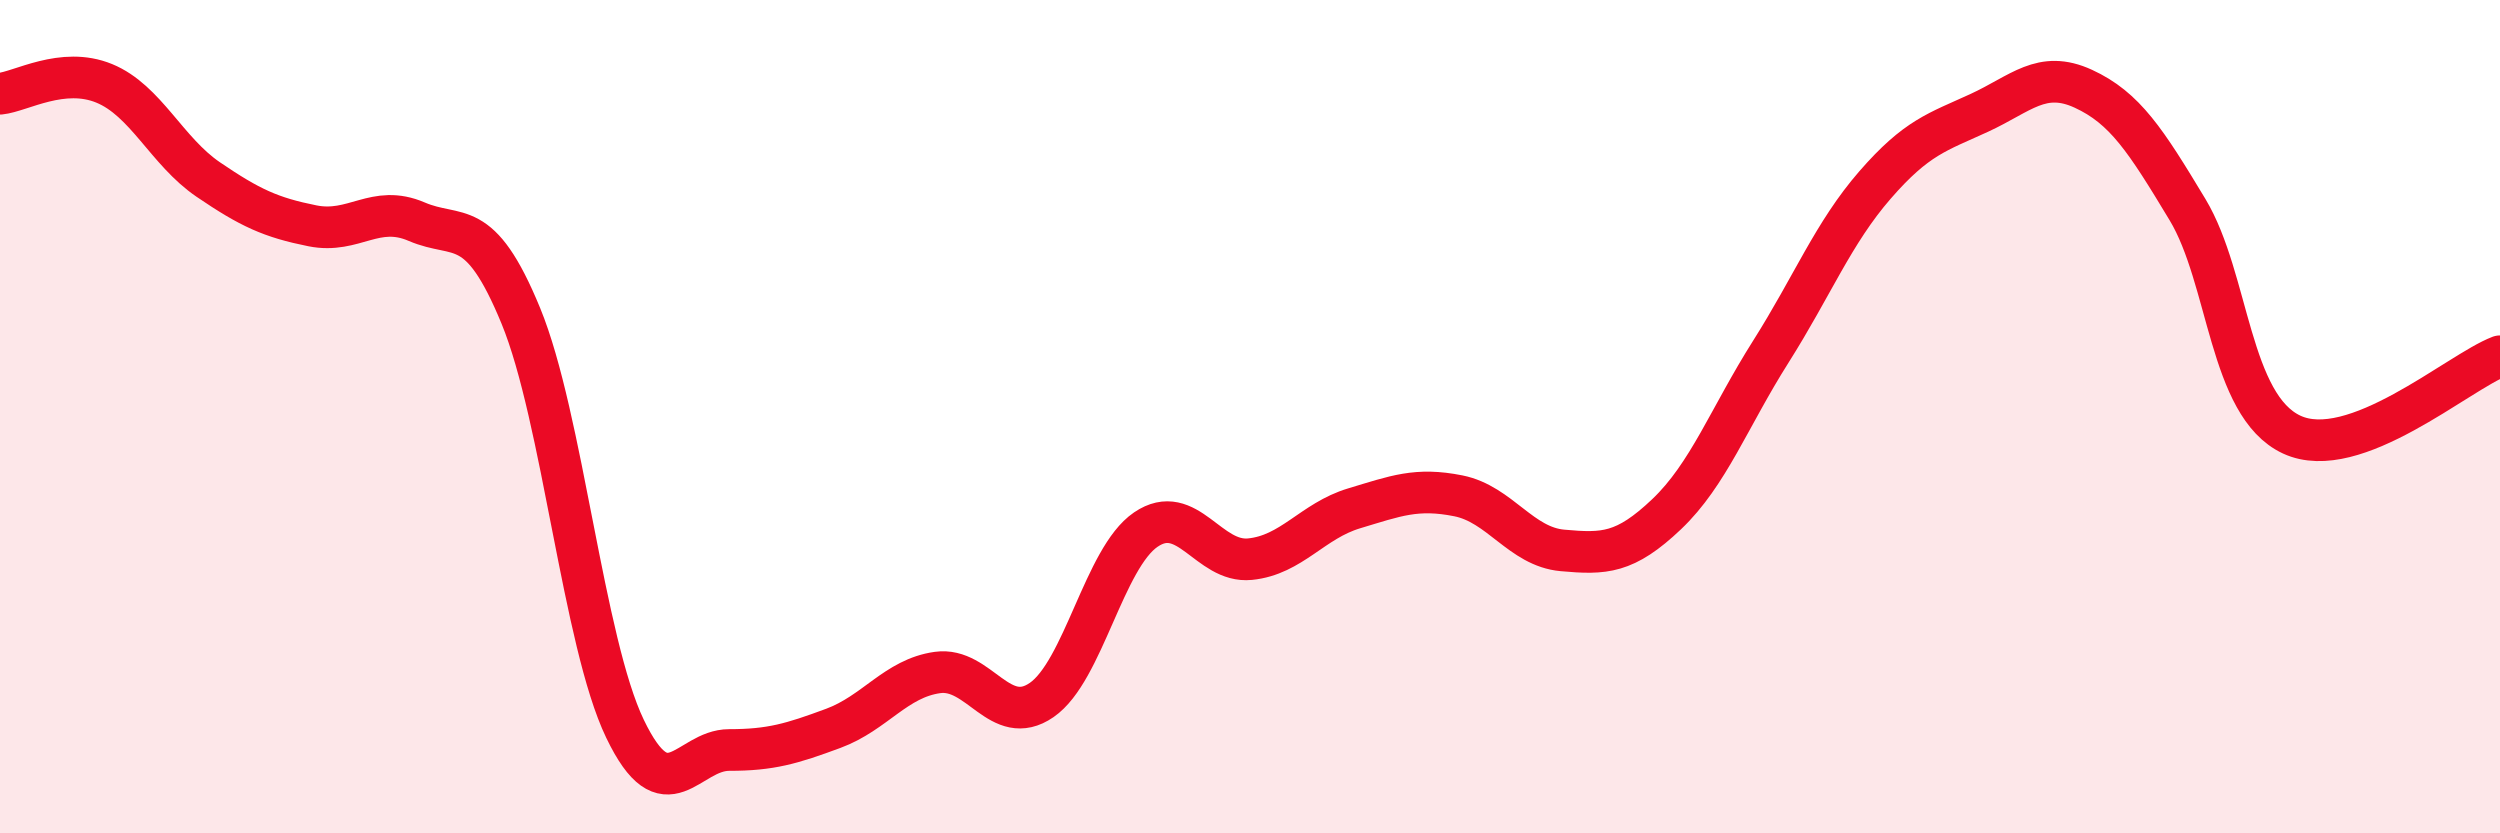
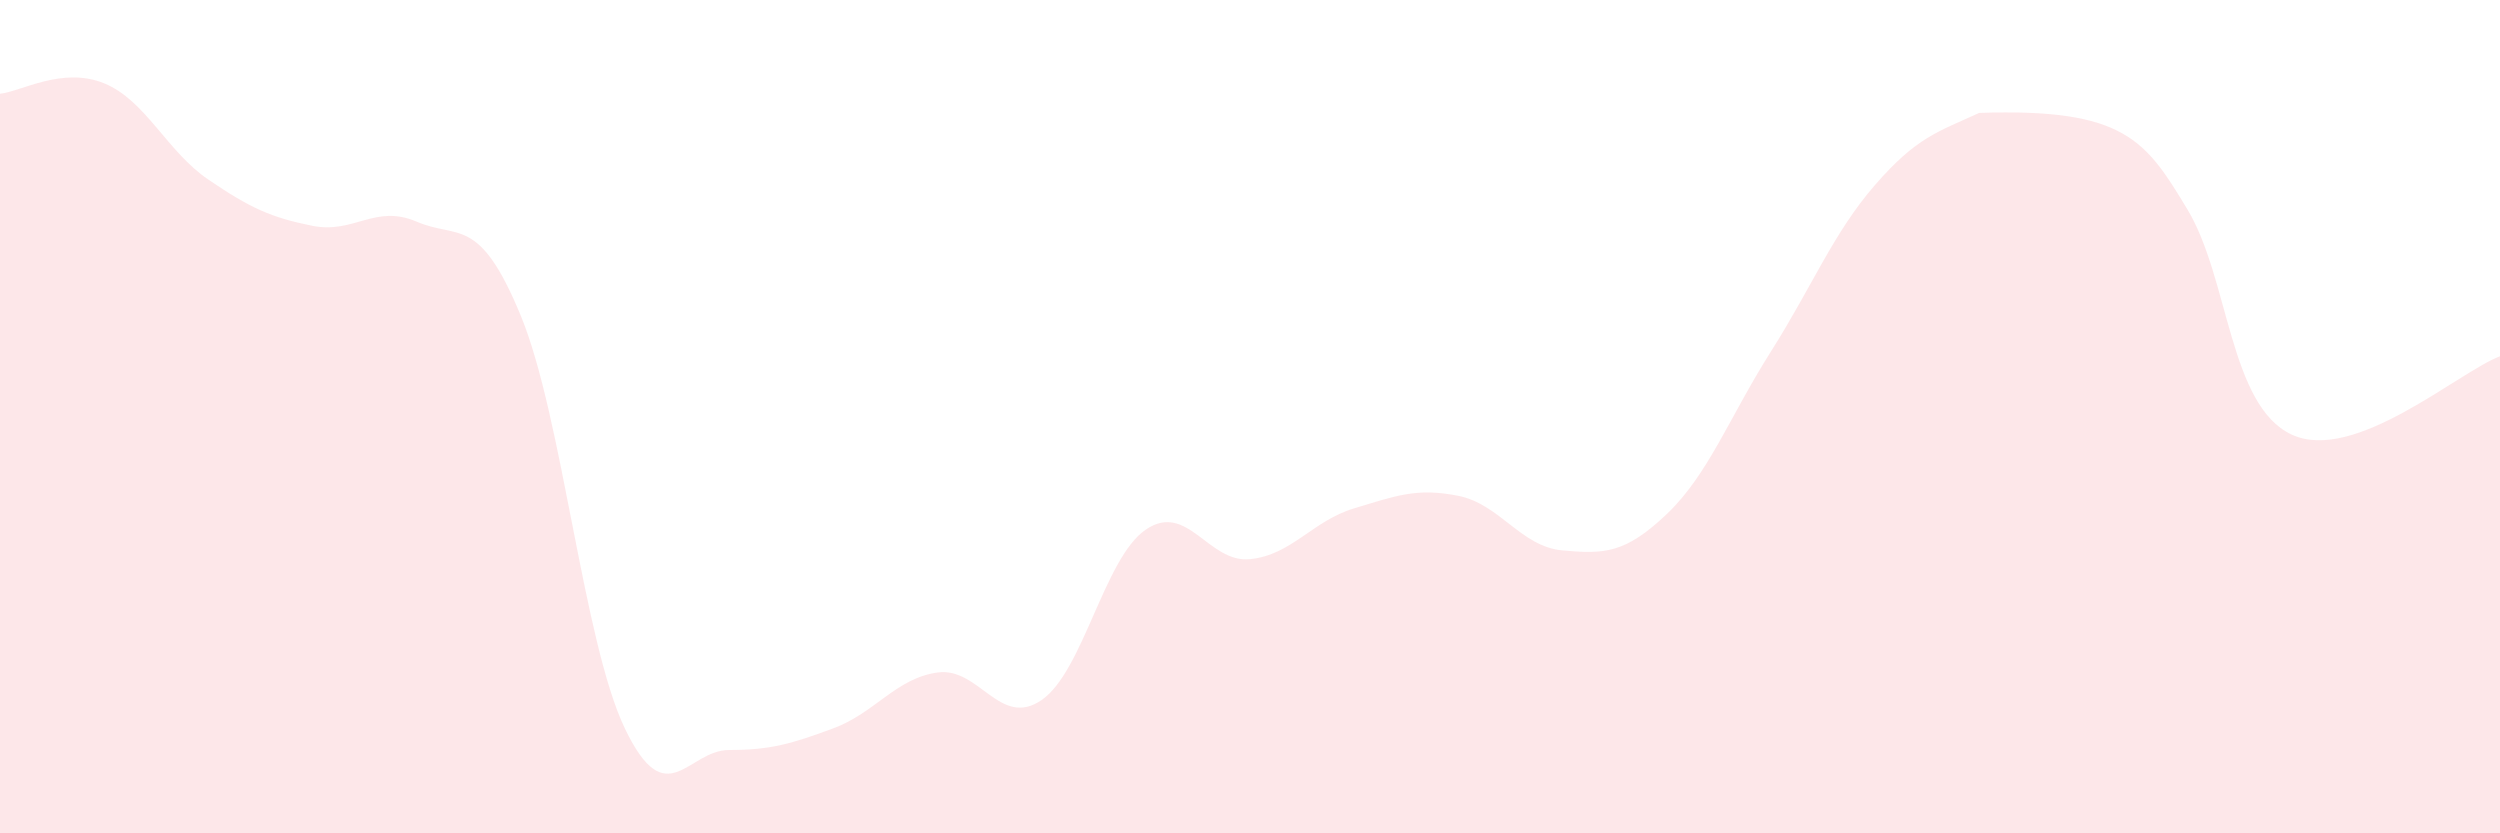
<svg xmlns="http://www.w3.org/2000/svg" width="60" height="20" viewBox="0 0 60 20">
-   <path d="M 0,2.25 C 0.5,2.2 1.5,1.59 2.5,2 C 3.5,2.41 4,3.63 5,4.31 C 6,4.99 6.5,5.22 7.5,5.42 C 8.5,5.62 9,4.89 10,5.32 C 11,5.75 11.5,5.15 12.5,7.58 C 13.5,10.01 14,15.41 15,17.49 C 16,19.57 16.5,18 17.5,18 C 18.5,18 19,17.85 20,17.48 C 21,17.11 21.5,16.28 22.5,16.14 C 23.5,16 24,17.49 25,16.8 C 26,16.11 26.5,13.39 27.5,12.71 C 28.5,12.03 29,13.52 30,13.42 C 31,13.32 31.5,12.5 32.5,12.2 C 33.5,11.9 34,11.7 35,11.9 C 36,12.1 36.5,13.12 37.5,13.21 C 38.5,13.3 39,13.29 40,12.34 C 41,11.39 41.5,10.02 42.5,8.44 C 43.5,6.86 44,5.59 45,4.44 C 46,3.29 46.5,3.17 47.5,2.71 C 48.5,2.25 49,1.67 50,2.13 C 51,2.59 51.5,3.37 52.5,5.03 C 53.5,6.69 53.5,9.73 55,10.43 C 56.5,11.13 59,8.93 60,8.55L60 20L0 20Z" fill="#EB0A25" opacity="0.1" stroke-linecap="round" stroke-linejoin="round" />
-   <path d="M 0,2.25 C 0.5,2.2 1.5,1.59 2.5,2 C 3.5,2.41 4,3.63 5,4.31 C 6,4.99 6.5,5.22 7.5,5.42 C 8.5,5.62 9,4.89 10,5.32 C 11,5.75 11.5,5.15 12.5,7.58 C 13.5,10.01 14,15.41 15,17.49 C 16,19.57 16.5,18 17.5,18 C 18.5,18 19,17.85 20,17.48 C 21,17.11 21.5,16.28 22.5,16.14 C 23.5,16 24,17.49 25,16.8 C 26,16.11 26.5,13.39 27.5,12.71 C 28.5,12.03 29,13.52 30,13.42 C 31,13.32 31.5,12.5 32.5,12.2 C 33.5,11.9 34,11.7 35,11.9 C 36,12.1 36.5,13.12 37.5,13.21 C 38.5,13.3 39,13.29 40,12.34 C 41,11.39 41.5,10.02 42.5,8.44 C 43.5,6.86 44,5.59 45,4.44 C 46,3.29 46.5,3.17 47.5,2.71 C 48.5,2.25 49,1.67 50,2.13 C 51,2.59 51.5,3.37 52.5,5.03 C 53.5,6.69 53.5,9.73 55,10.43 C 56.5,11.13 59,8.93 60,8.55" stroke="#EB0A25" stroke-width="1" fill="none" stroke-linecap="round" stroke-linejoin="round" />
+   <path d="M 0,2.25 C 0.5,2.2 1.5,1.59 2.5,2 C 3.5,2.41 4,3.63 5,4.31 C 6,4.99 6.5,5.22 7.5,5.42 C 8.5,5.62 9,4.89 10,5.32 C 11,5.75 11.5,5.15 12.5,7.58 C 13.5,10.01 14,15.41 15,17.49 C 16,19.57 16.5,18 17.5,18 C 18.5,18 19,17.85 20,17.48 C 21,17.11 21.5,16.28 22.5,16.14 C 23.5,16 24,17.49 25,16.8 C 26,16.11 26.5,13.39 27.5,12.71 C 28.5,12.03 29,13.52 30,13.42 C 31,13.32 31.5,12.5 32.5,12.2 C 33.5,11.9 34,11.7 35,11.9 C 36,12.1 36.5,13.12 37.5,13.21 C 38.5,13.3 39,13.29 40,12.34 C 41,11.39 41.5,10.02 42.5,8.44 C 43.5,6.86 44,5.59 45,4.44 C 46,3.29 46.5,3.17 47.5,2.71 C 51,2.59 51.5,3.37 52.5,5.03 C 53.5,6.69 53.5,9.73 55,10.43 C 56.5,11.13 59,8.93 60,8.55L60 20L0 20Z" fill="#EB0A25" opacity="0.1" stroke-linecap="round" stroke-linejoin="round" />
</svg>